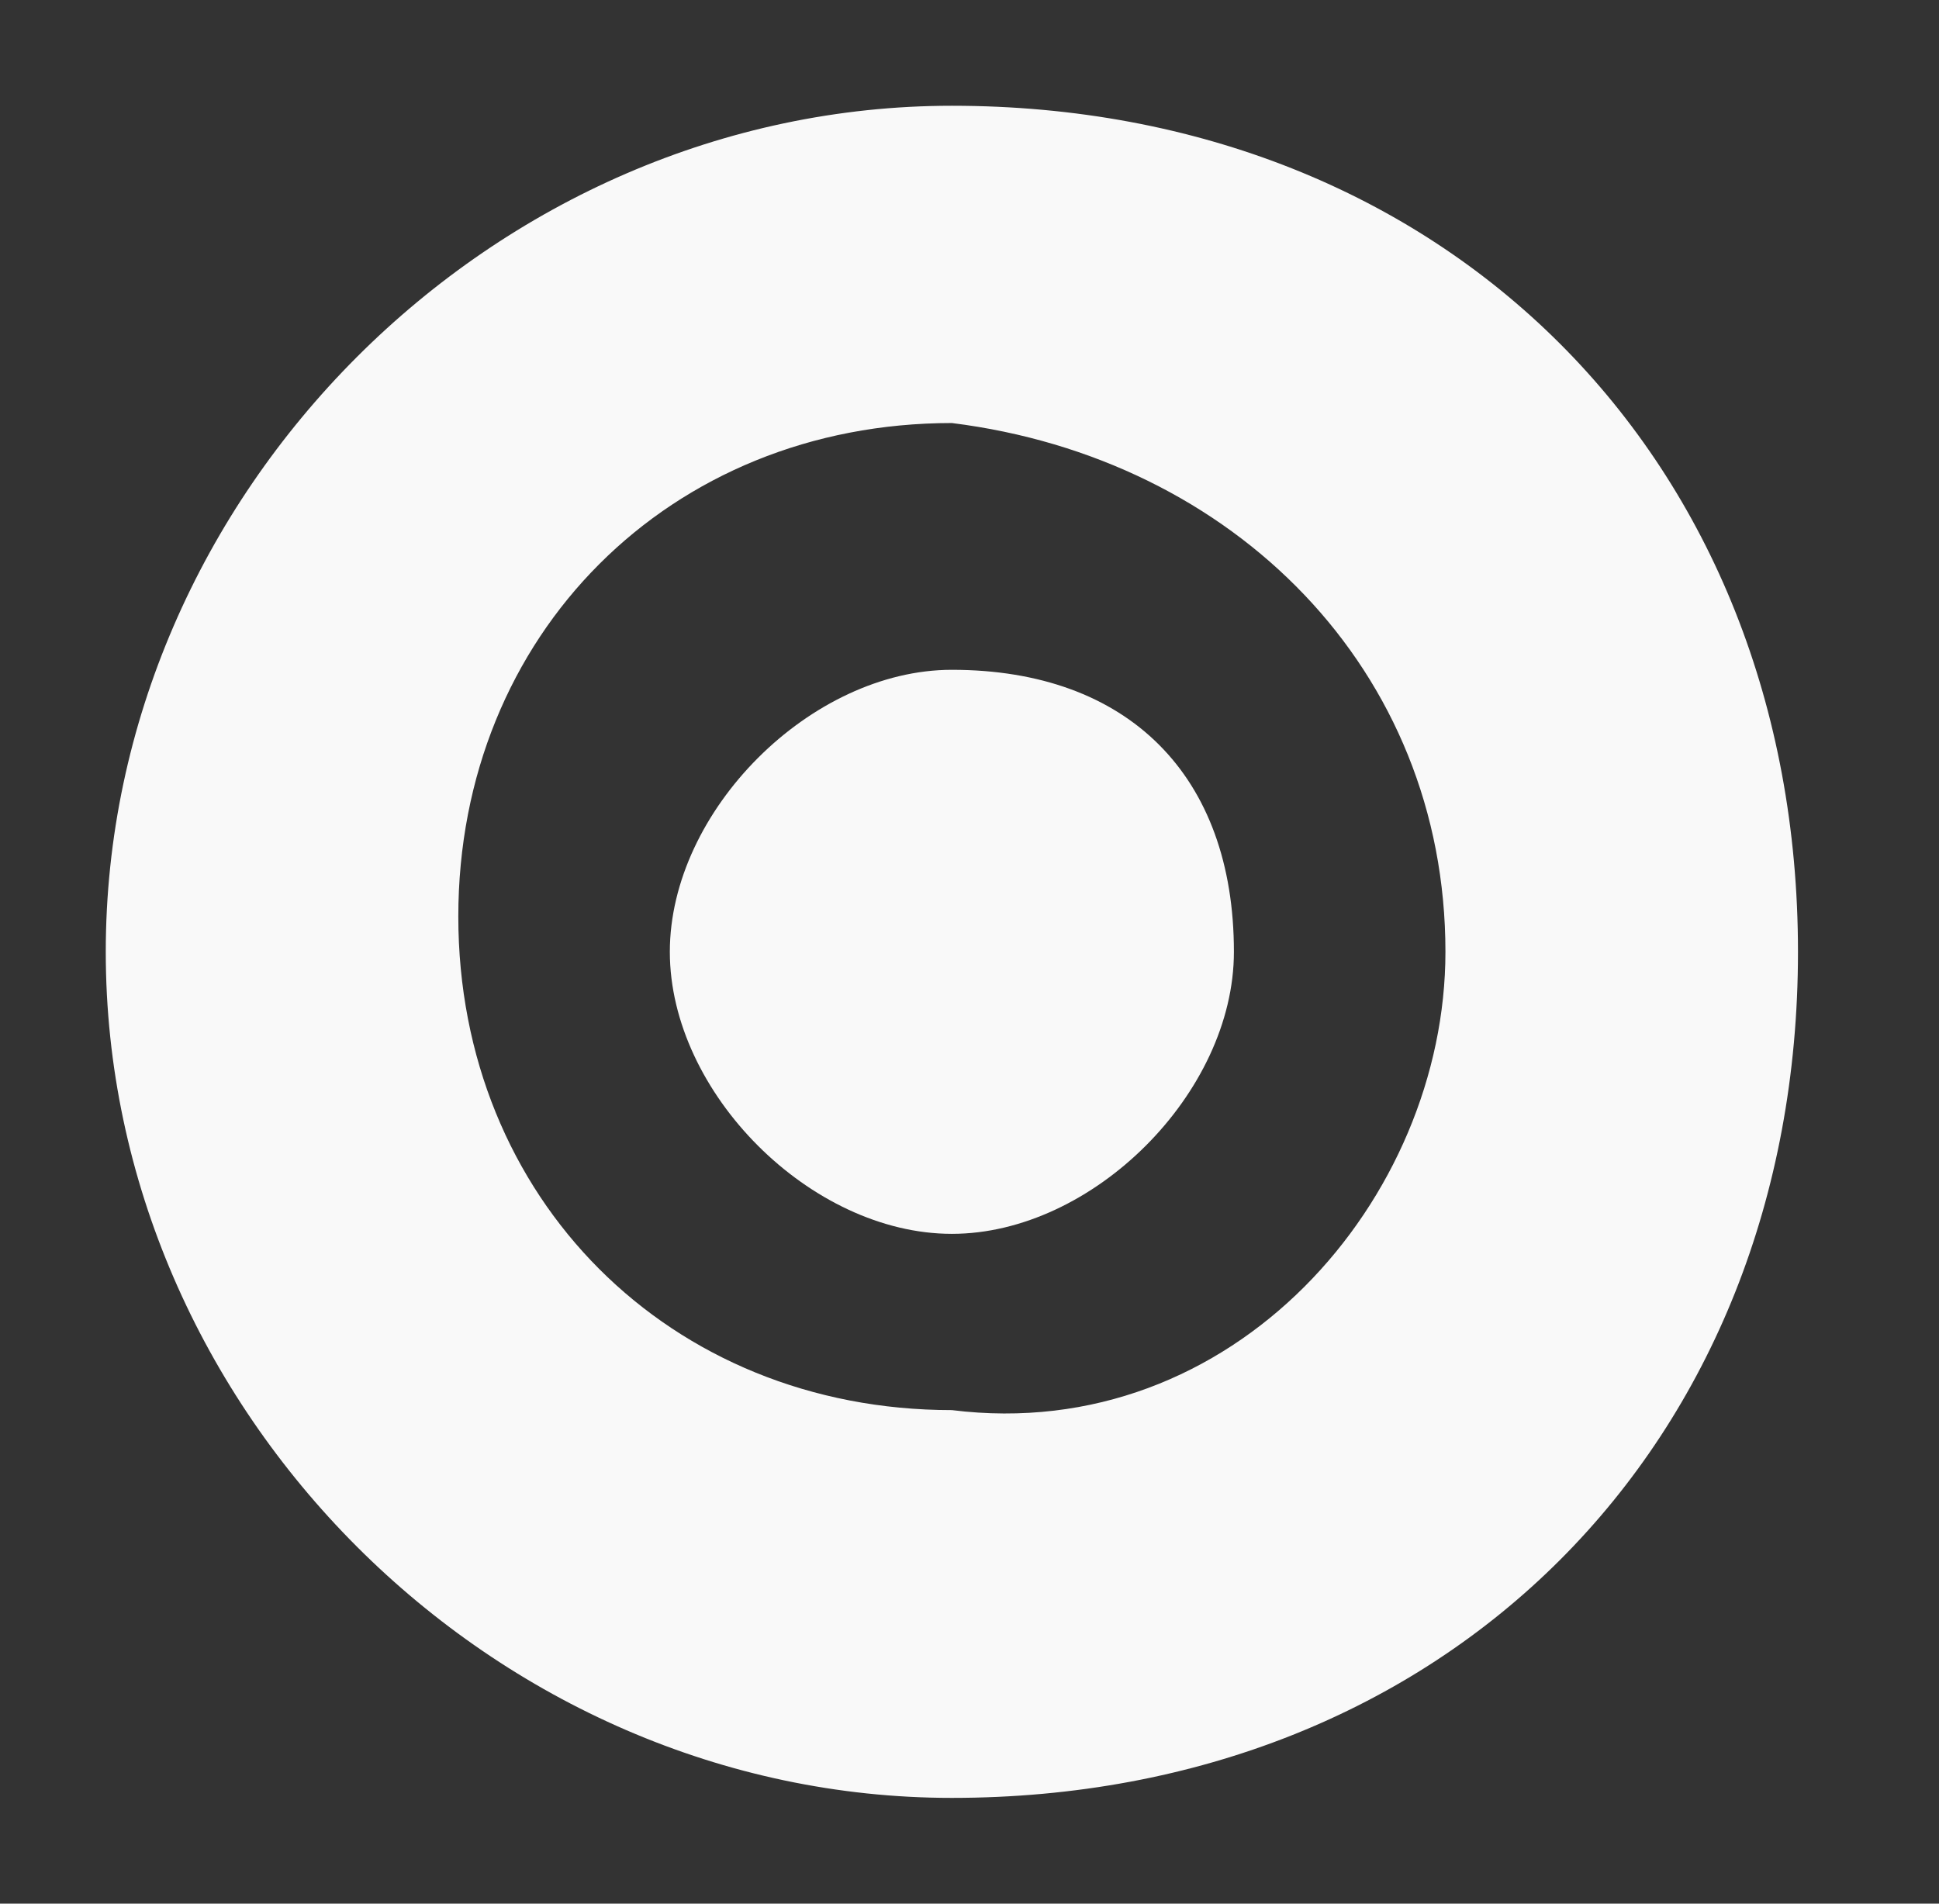
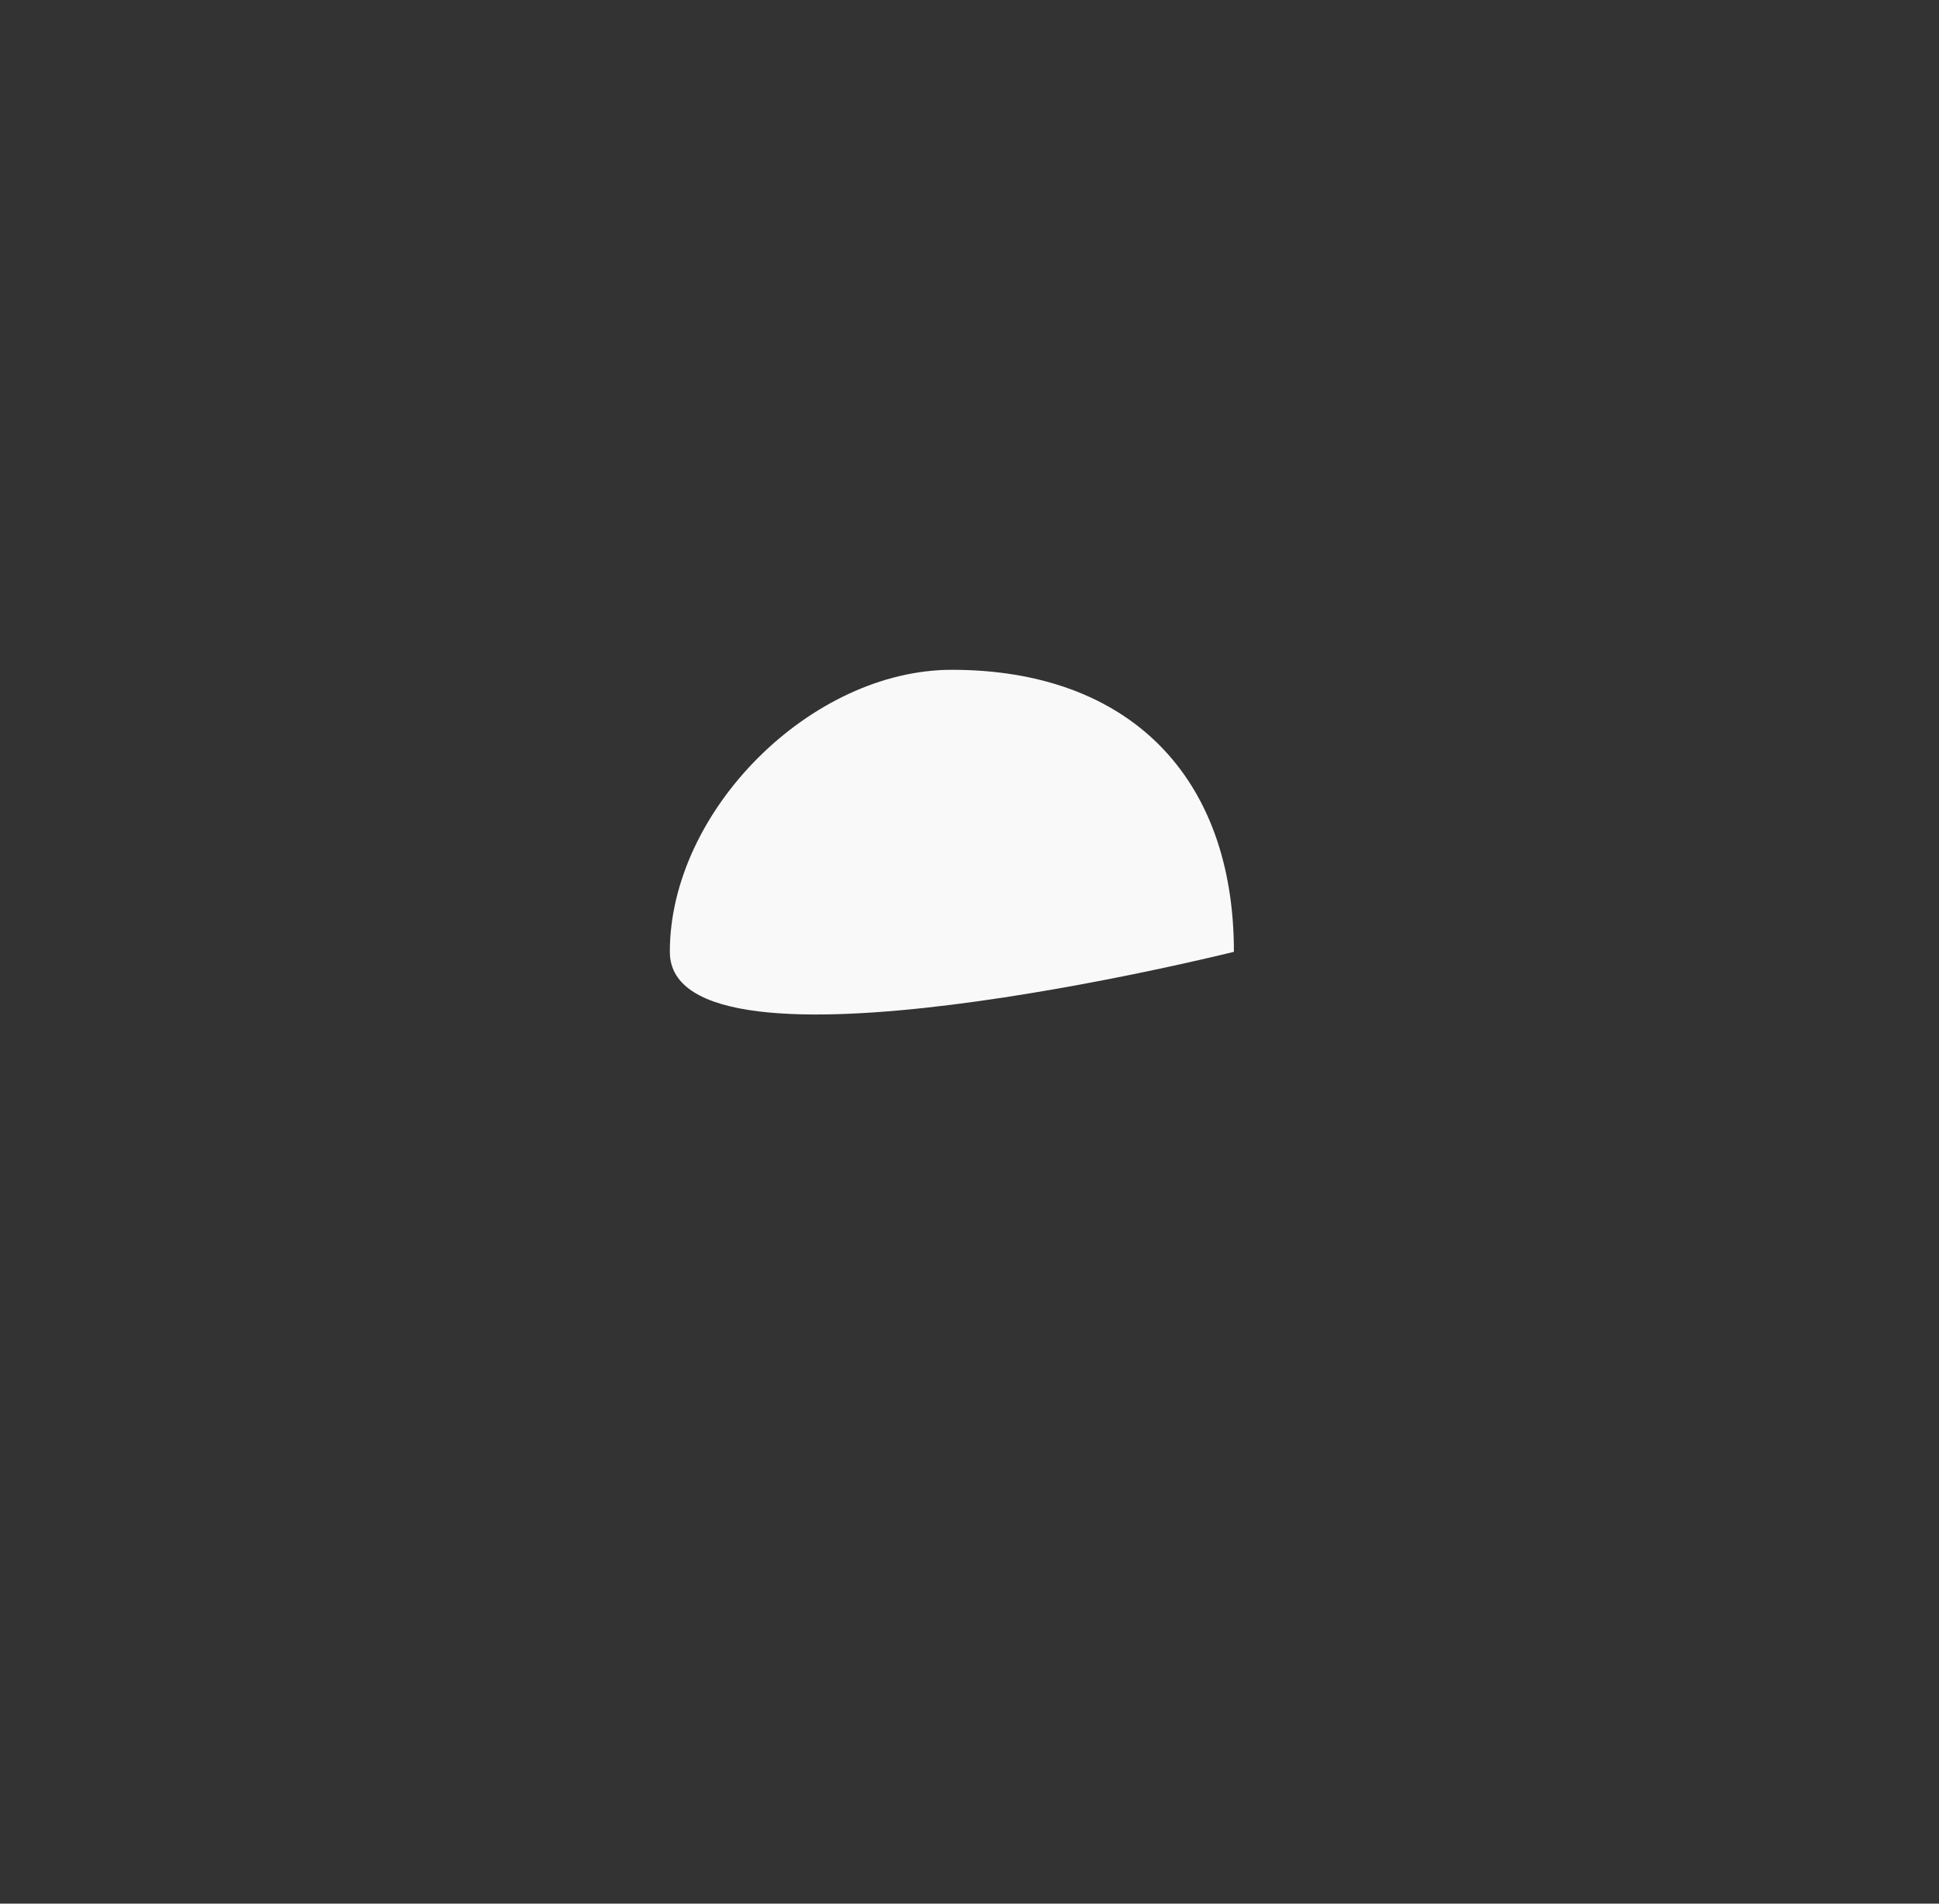
<svg xmlns="http://www.w3.org/2000/svg" version="1.1" id="tekst" x="0px" y="0px" viewBox="0 0 5.5 5.4" style="enable-background:new 0 0 5.5 5.4;" xml:space="preserve">
  <rect x="0" y="0" width="5.5" height="5.4" fill="#333333" stroke="none" />
  <style type="text/css">
	.st0{fill:#F9F9F9;}
</style>
  <g>
    <g>
-       <path class="st0" d="M2.7,5.1C1.4,5.1,0.3,4,0.3,2.7s1.1-2.4,2.4-2.4c1.4,0,2.4,1,2.4,2.4S4.1,5.1,2.7,5.1z M2.7,1.2    c-0.8,0-1.4,0.6-1.4,1.4S1.9,4,2.7,4c0.8,0.1,1.4-0.6,1.4-1.3C4.1,1.9,3.5,1.3,2.7,1.2z" />
-     </g>
+       </g>
    <g>
-       <path class="st0" d="M3.5,2.7c0,0.4-0.4,0.8-0.8,0.8S1.9,3.1,1.9,2.7s0.4-0.8,0.8-0.8C3.2,1.9,3.5,2.2,3.5,2.7z" />
+       <path class="st0" d="M3.5,2.7S1.9,3.1,1.9,2.7s0.4-0.8,0.8-0.8C3.2,1.9,3.5,2.2,3.5,2.7z" />
    </g>
  </g>
</svg>